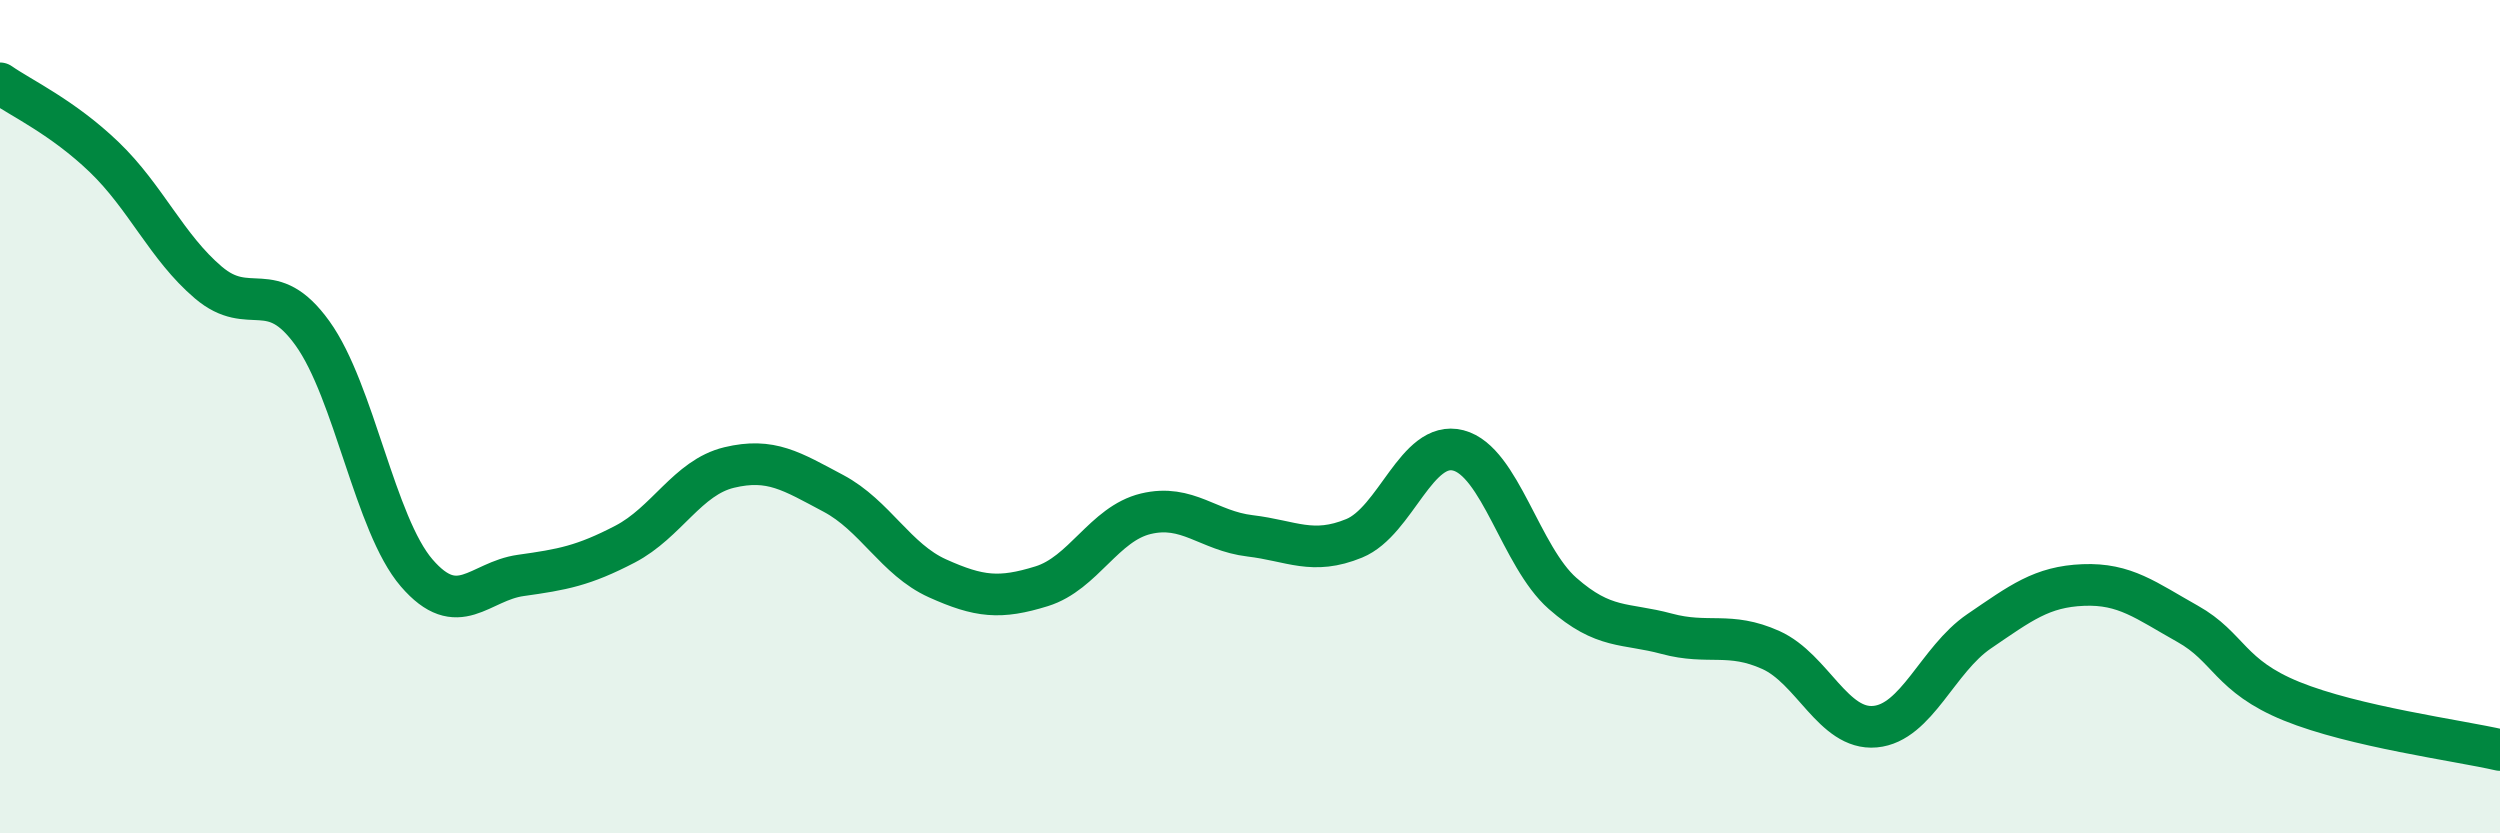
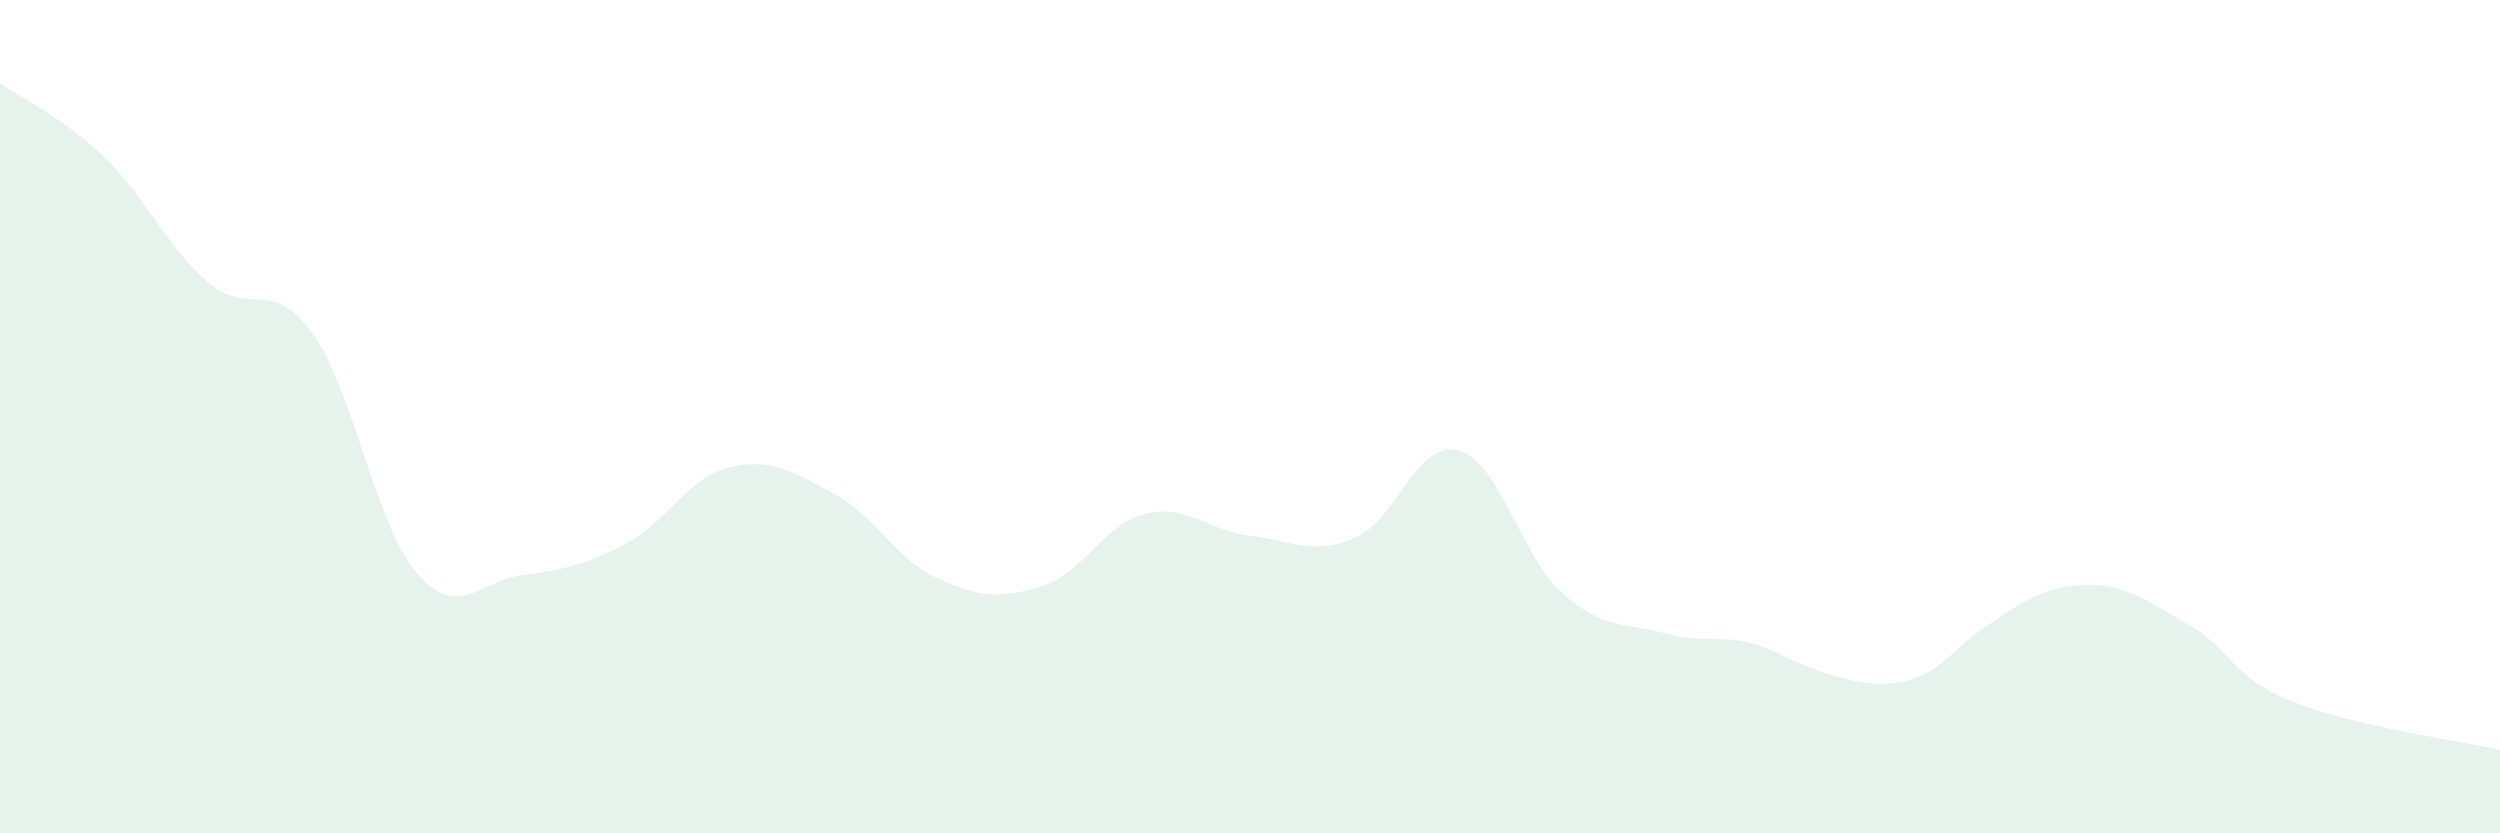
<svg xmlns="http://www.w3.org/2000/svg" width="60" height="20" viewBox="0 0 60 20">
-   <path d="M 0,2 C 0.5,2.35 1.5,2.81 2.5,3.77 C 3.5,4.73 4,5.93 5,6.78 C 6,7.63 6.5,6.61 7.5,8 C 8.5,9.39 9,12.59 10,13.75 C 11,14.91 11.5,13.95 12.5,13.81 C 13.5,13.67 14,13.58 15,13.06 C 16,12.54 16.5,11.46 17.5,11.22 C 18.5,10.98 19,11.31 20,11.84 C 21,12.37 21.5,13.43 22.5,13.88 C 23.5,14.33 24,14.38 25,14.07 C 26,13.76 26.5,12.57 27.5,12.33 C 28.5,12.09 29,12.74 30,12.86 C 31,12.98 31.5,13.33 32.5,12.92 C 33.5,12.51 34,10.55 35,10.81 C 36,11.07 36.5,13.36 37.5,14.24 C 38.5,15.12 39,14.94 40,15.21 C 41,15.48 41.5,15.15 42.5,15.6 C 43.5,16.05 44,17.53 45,17.44 C 46,17.35 46.5,15.83 47.5,15.15 C 48.5,14.47 49,14.08 50,14.04 C 51,14 51.5,14.41 52.5,14.97 C 53.5,15.53 53.5,16.22 55,16.83 C 56.5,17.44 59,17.77 60,18L60 20L0 20Z" fill="#008740" opacity="0.1" stroke-linecap="round" stroke-linejoin="round" />
-   <path d="M 0,2 C 0.5,2.35 1.5,2.81 2.5,3.77 C 3.5,4.73 4,5.93 5,6.78 C 6,7.63 6.5,6.61 7.5,8 C 8.5,9.39 9,12.59 10,13.75 C 11,14.91 11.5,13.95 12.5,13.81 C 13.5,13.67 14,13.58 15,13.06 C 16,12.54 16.5,11.46 17.5,11.22 C 18.5,10.98 19,11.31 20,11.84 C 21,12.37 21.5,13.43 22.5,13.88 C 23.5,14.33 24,14.38 25,14.07 C 26,13.76 26.5,12.57 27.5,12.33 C 28.5,12.09 29,12.74 30,12.86 C 31,12.98 31.5,13.33 32.5,12.92 C 33.5,12.51 34,10.55 35,10.81 C 36,11.07 36.5,13.36 37.5,14.24 C 38.5,15.12 39,14.94 40,15.21 C 41,15.48 41.5,15.15 42.5,15.6 C 43.5,16.05 44,17.53 45,17.44 C 46,17.35 46.5,15.83 47.5,15.15 C 48.5,14.47 49,14.08 50,14.04 C 51,14 51.5,14.41 52.5,14.97 C 53.5,15.53 53.5,16.22 55,16.83 C 56.5,17.44 59,17.77 60,18" stroke="#008740" stroke-width="1" fill="none" stroke-linecap="round" stroke-linejoin="round" />
+   <path d="M 0,2 C 0.5,2.35 1.5,2.81 2.5,3.77 C 3.5,4.73 4,5.93 5,6.78 C 6,7.63 6.5,6.61 7.5,8 C 8.5,9.39 9,12.59 10,13.75 C 11,14.91 11.5,13.95 12.5,13.81 C 13.5,13.67 14,13.58 15,13.06 C 16,12.54 16.5,11.46 17.5,11.22 C 18.5,10.98 19,11.31 20,11.84 C 21,12.37 21.5,13.43 22.5,13.88 C 23.5,14.33 24,14.38 25,14.07 C 26,13.76 26.5,12.57 27.5,12.33 C 28.5,12.09 29,12.74 30,12.86 C 31,12.98 31.5,13.33 32.5,12.92 C 33.5,12.51 34,10.55 35,10.81 C 36,11.07 36.5,13.36 37.5,14.24 C 38.5,15.12 39,14.94 40,15.21 C 41,15.48 41.5,15.15 42.5,15.6 C 46,17.35 46.5,15.83 47.5,15.15 C 48.5,14.47 49,14.08 50,14.04 C 51,14 51.5,14.41 52.5,14.97 C 53.5,15.53 53.5,16.22 55,16.83 C 56.5,17.44 59,17.77 60,18L60 20L0 20Z" fill="#008740" opacity="0.1" stroke-linecap="round" stroke-linejoin="round" />
</svg>